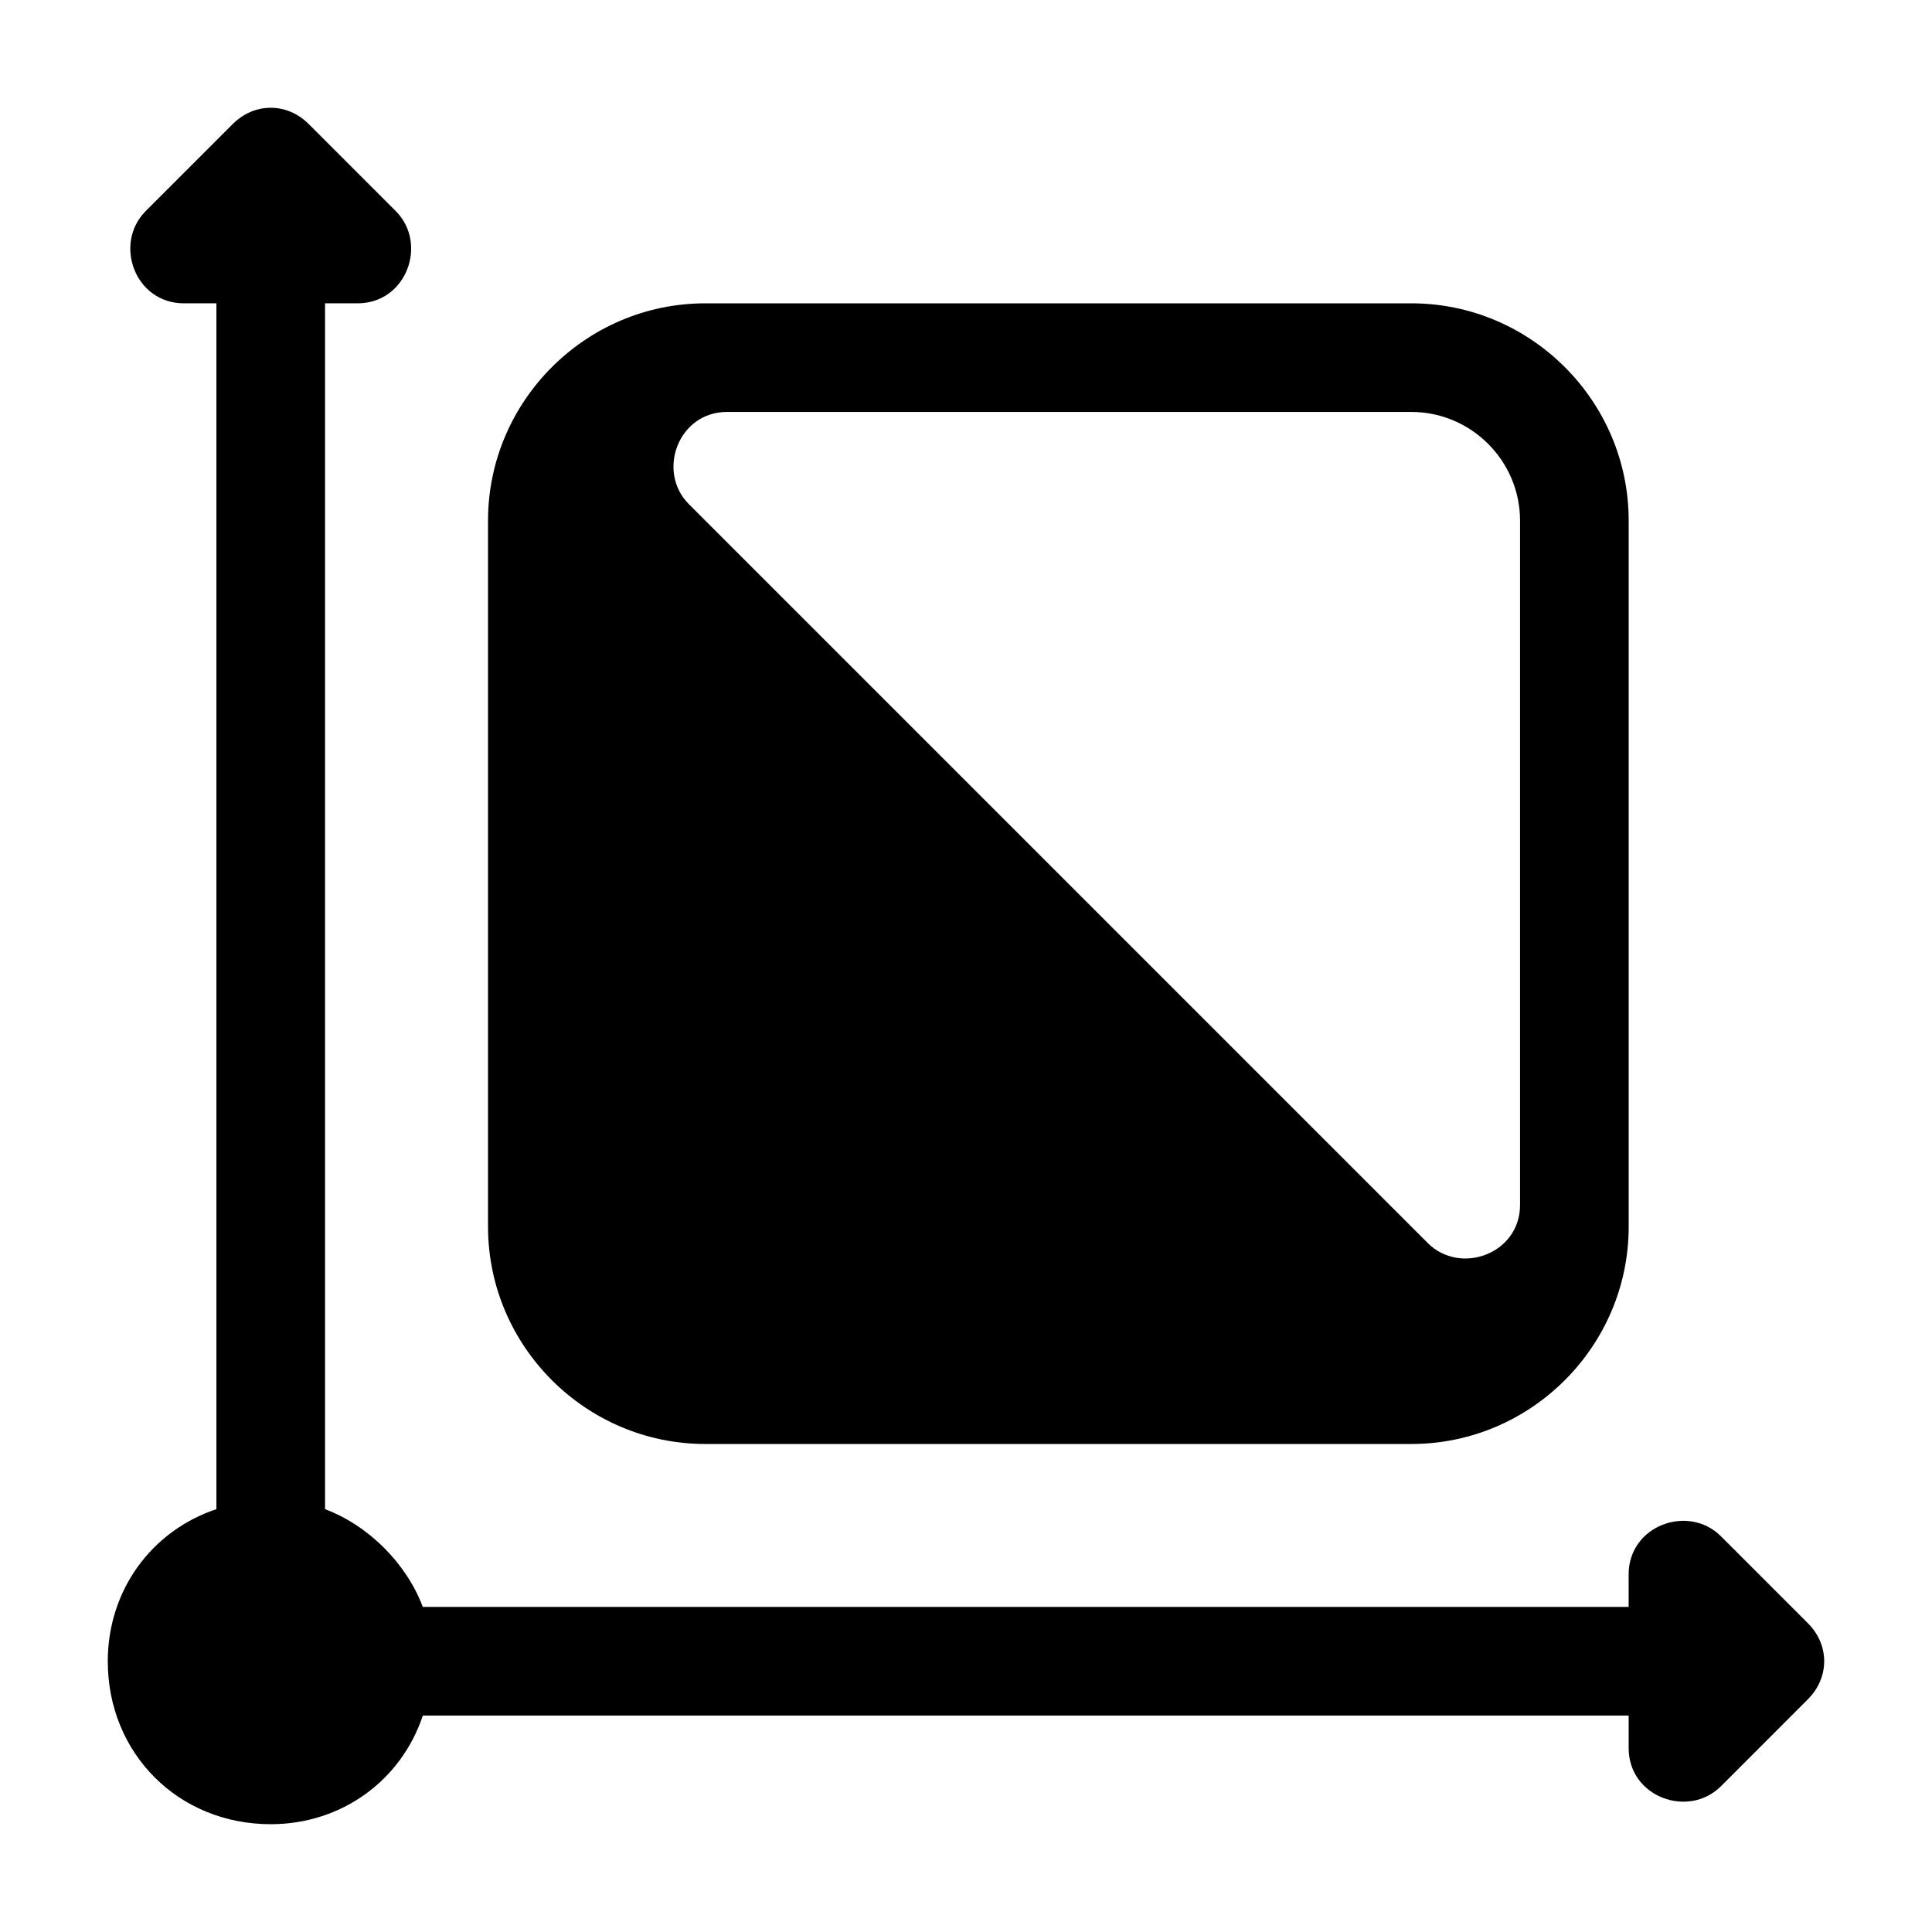
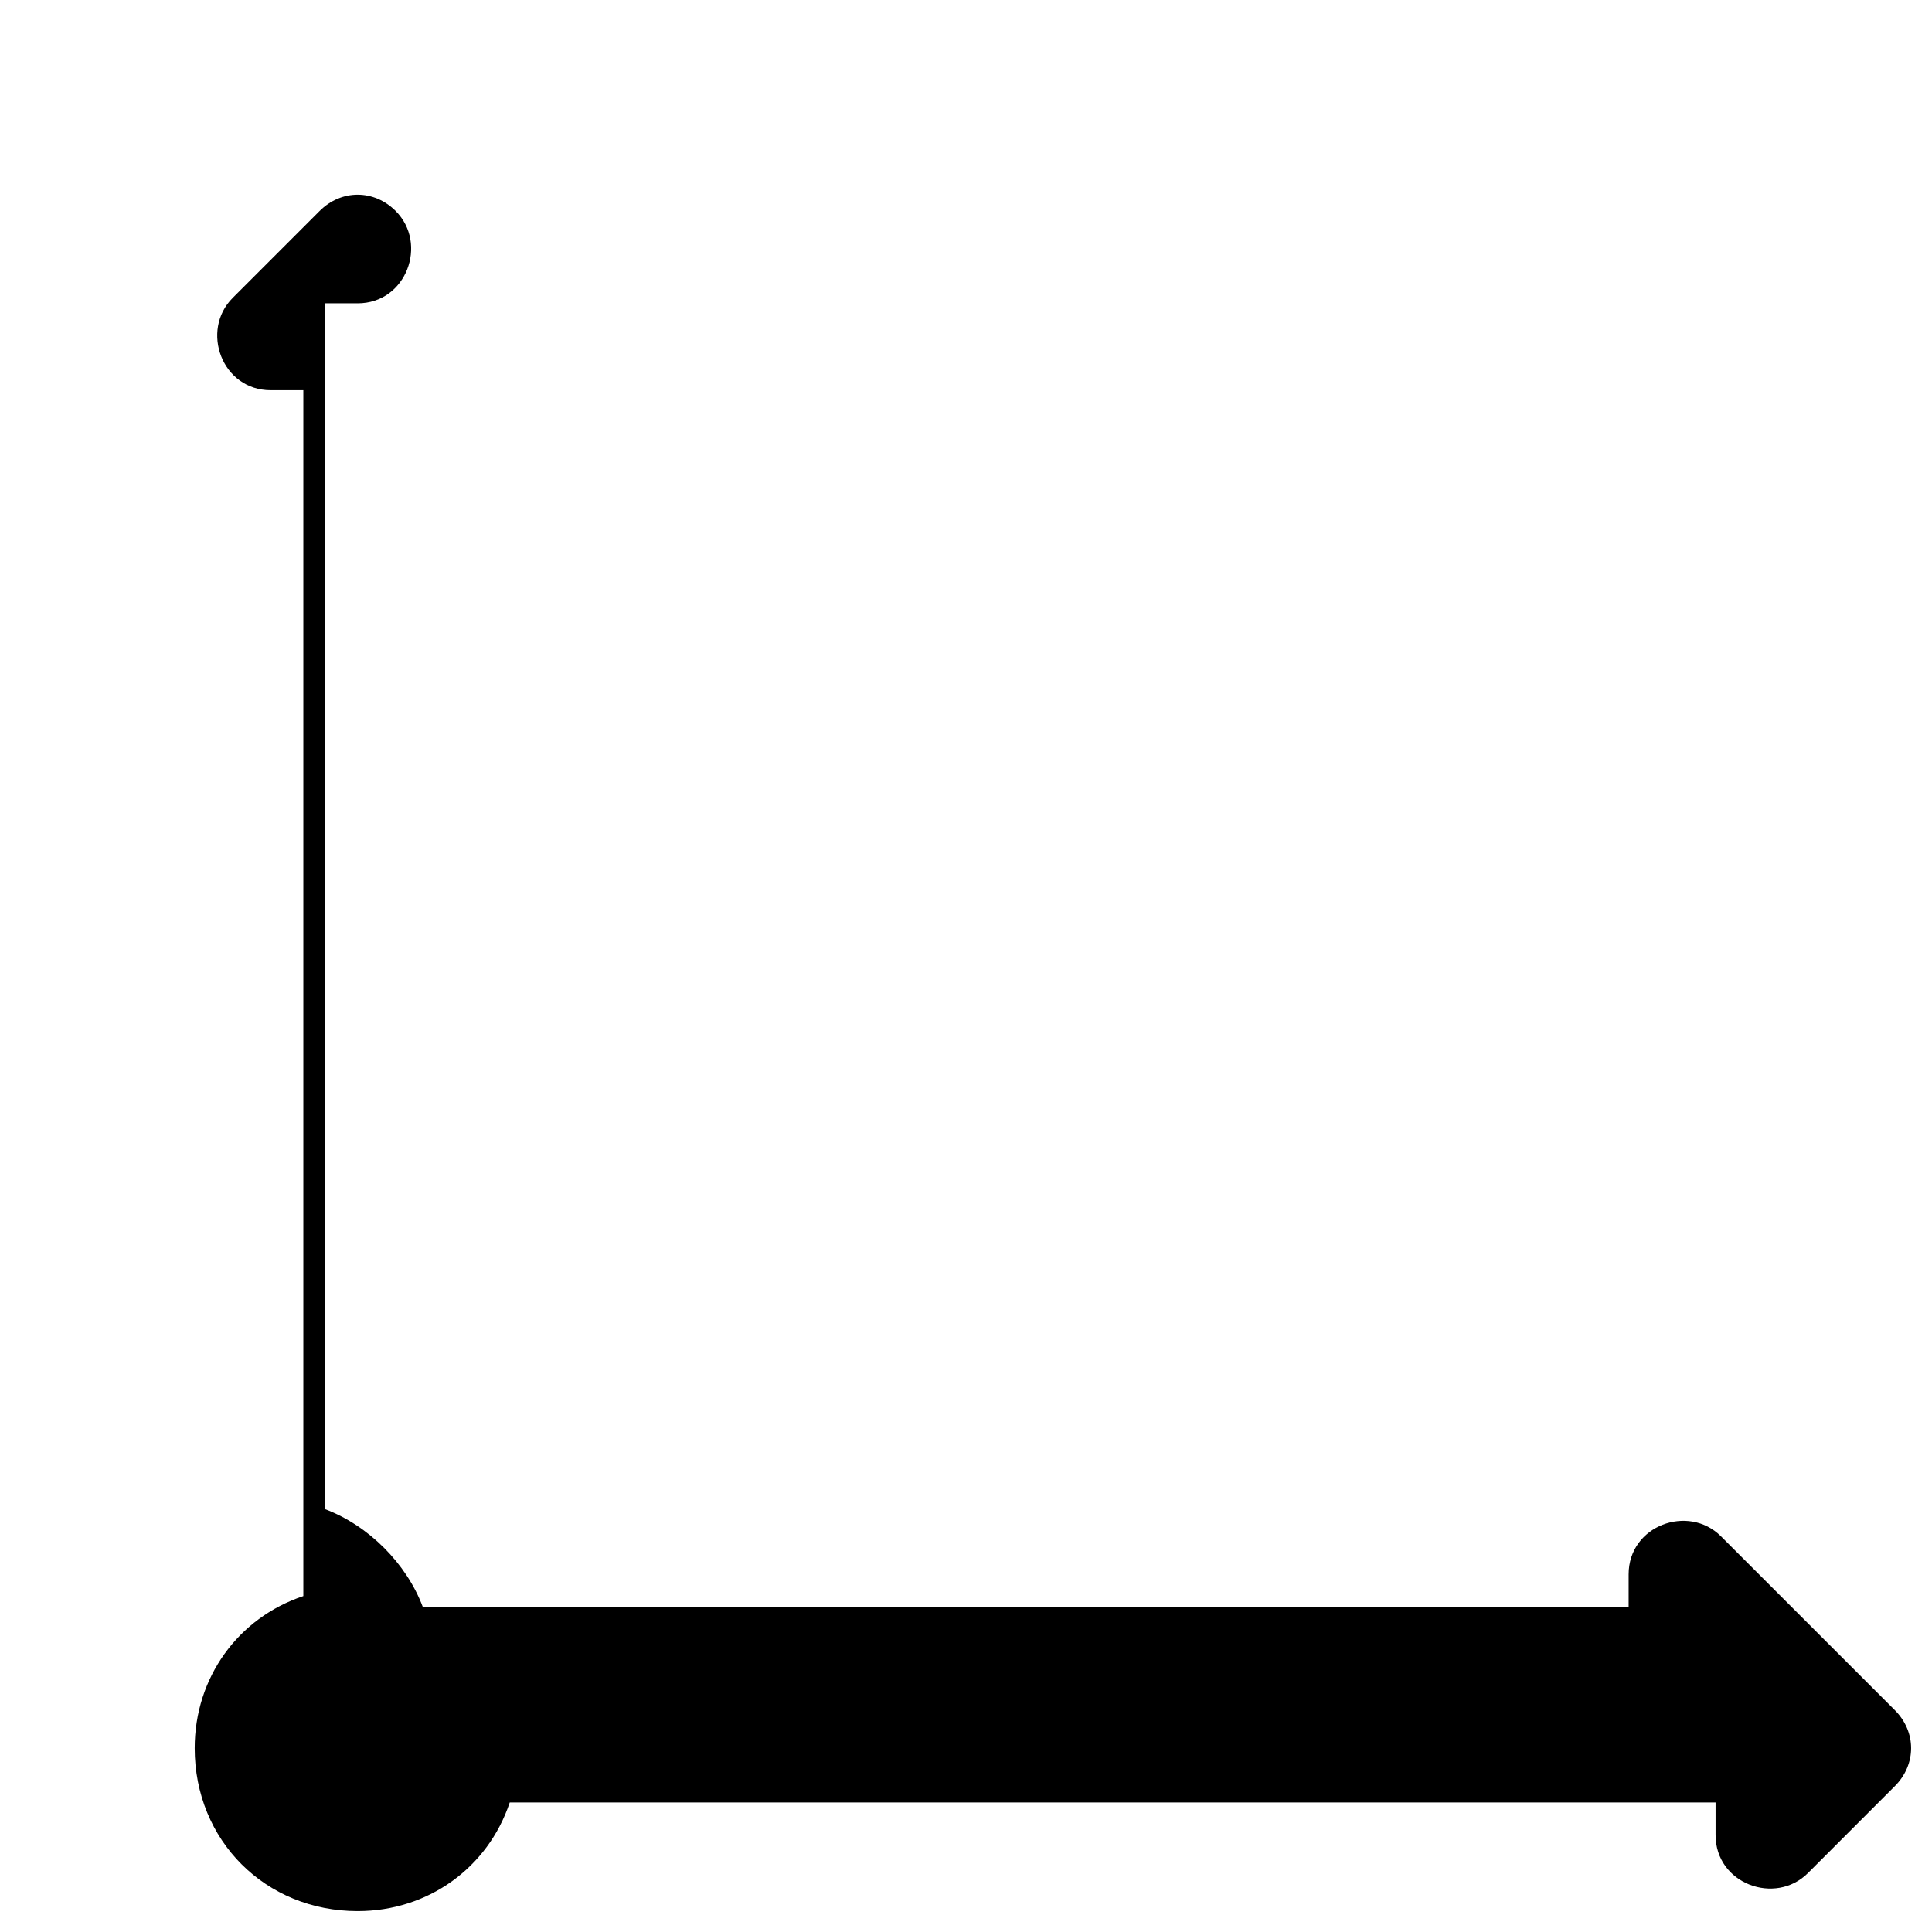
<svg xmlns="http://www.w3.org/2000/svg" fill="#000000" width="800px" height="800px" version="1.1" viewBox="144 144 512 512">
  <g>
-     <path d="m623.11 574.17-23.031-23.031c-8.637-8.637-24.473-2.879-24.473 10.078v8.637h-319.56c-4.32-11.516-14.395-21.594-25.91-25.91l0.004-319.56h8.637c12.957 0 18.715-15.836 10.078-24.473l-23.035-23.031c-5.758-5.758-14.395-5.758-20.152 0l-23.031 23.031c-8.637 8.637-2.879 24.473 10.078 24.473h8.637v319.56c-17.273 5.758-28.789 21.594-28.789 40.305 0 24.473 18.715 43.184 43.184 43.184 18.715 0 34.547-11.516 40.305-28.789h319.56v8.637c0 12.957 15.836 18.715 24.473 10.078l23.027-23.035c5.758-5.758 5.758-14.395 0-20.152z" />
-     <path d="m330.91 526.67h187.13c31.668 0 57.578-25.91 57.578-57.578v-187.13c0-31.668-25.91-57.578-57.578-57.578h-187.13c-31.668 0-57.578 25.91-57.578 57.578v187.13c0 31.668 25.91 57.578 57.578 57.578zm5.758-273.5h181.37c15.836 0 28.789 12.957 28.789 28.789v181.37c0 12.957-15.836 18.715-24.473 10.078l-195.77-195.77c-8.637-8.637-2.879-24.469 10.078-24.469z" />
+     <path d="m623.11 574.17-23.031-23.031c-8.637-8.637-24.473-2.879-24.473 10.078v8.637h-319.56c-4.32-11.516-14.395-21.594-25.91-25.91l0.004-319.56h8.637c12.957 0 18.715-15.836 10.078-24.473c-5.758-5.758-14.395-5.758-20.152 0l-23.031 23.031c-8.637 8.637-2.879 24.473 10.078 24.473h8.637v319.56c-17.273 5.758-28.789 21.594-28.789 40.305 0 24.473 18.715 43.184 43.184 43.184 18.715 0 34.547-11.516 40.305-28.789h319.56v8.637c0 12.957 15.836 18.715 24.473 10.078l23.027-23.035c5.758-5.758 5.758-14.395 0-20.152z" />
  </g>
</svg>